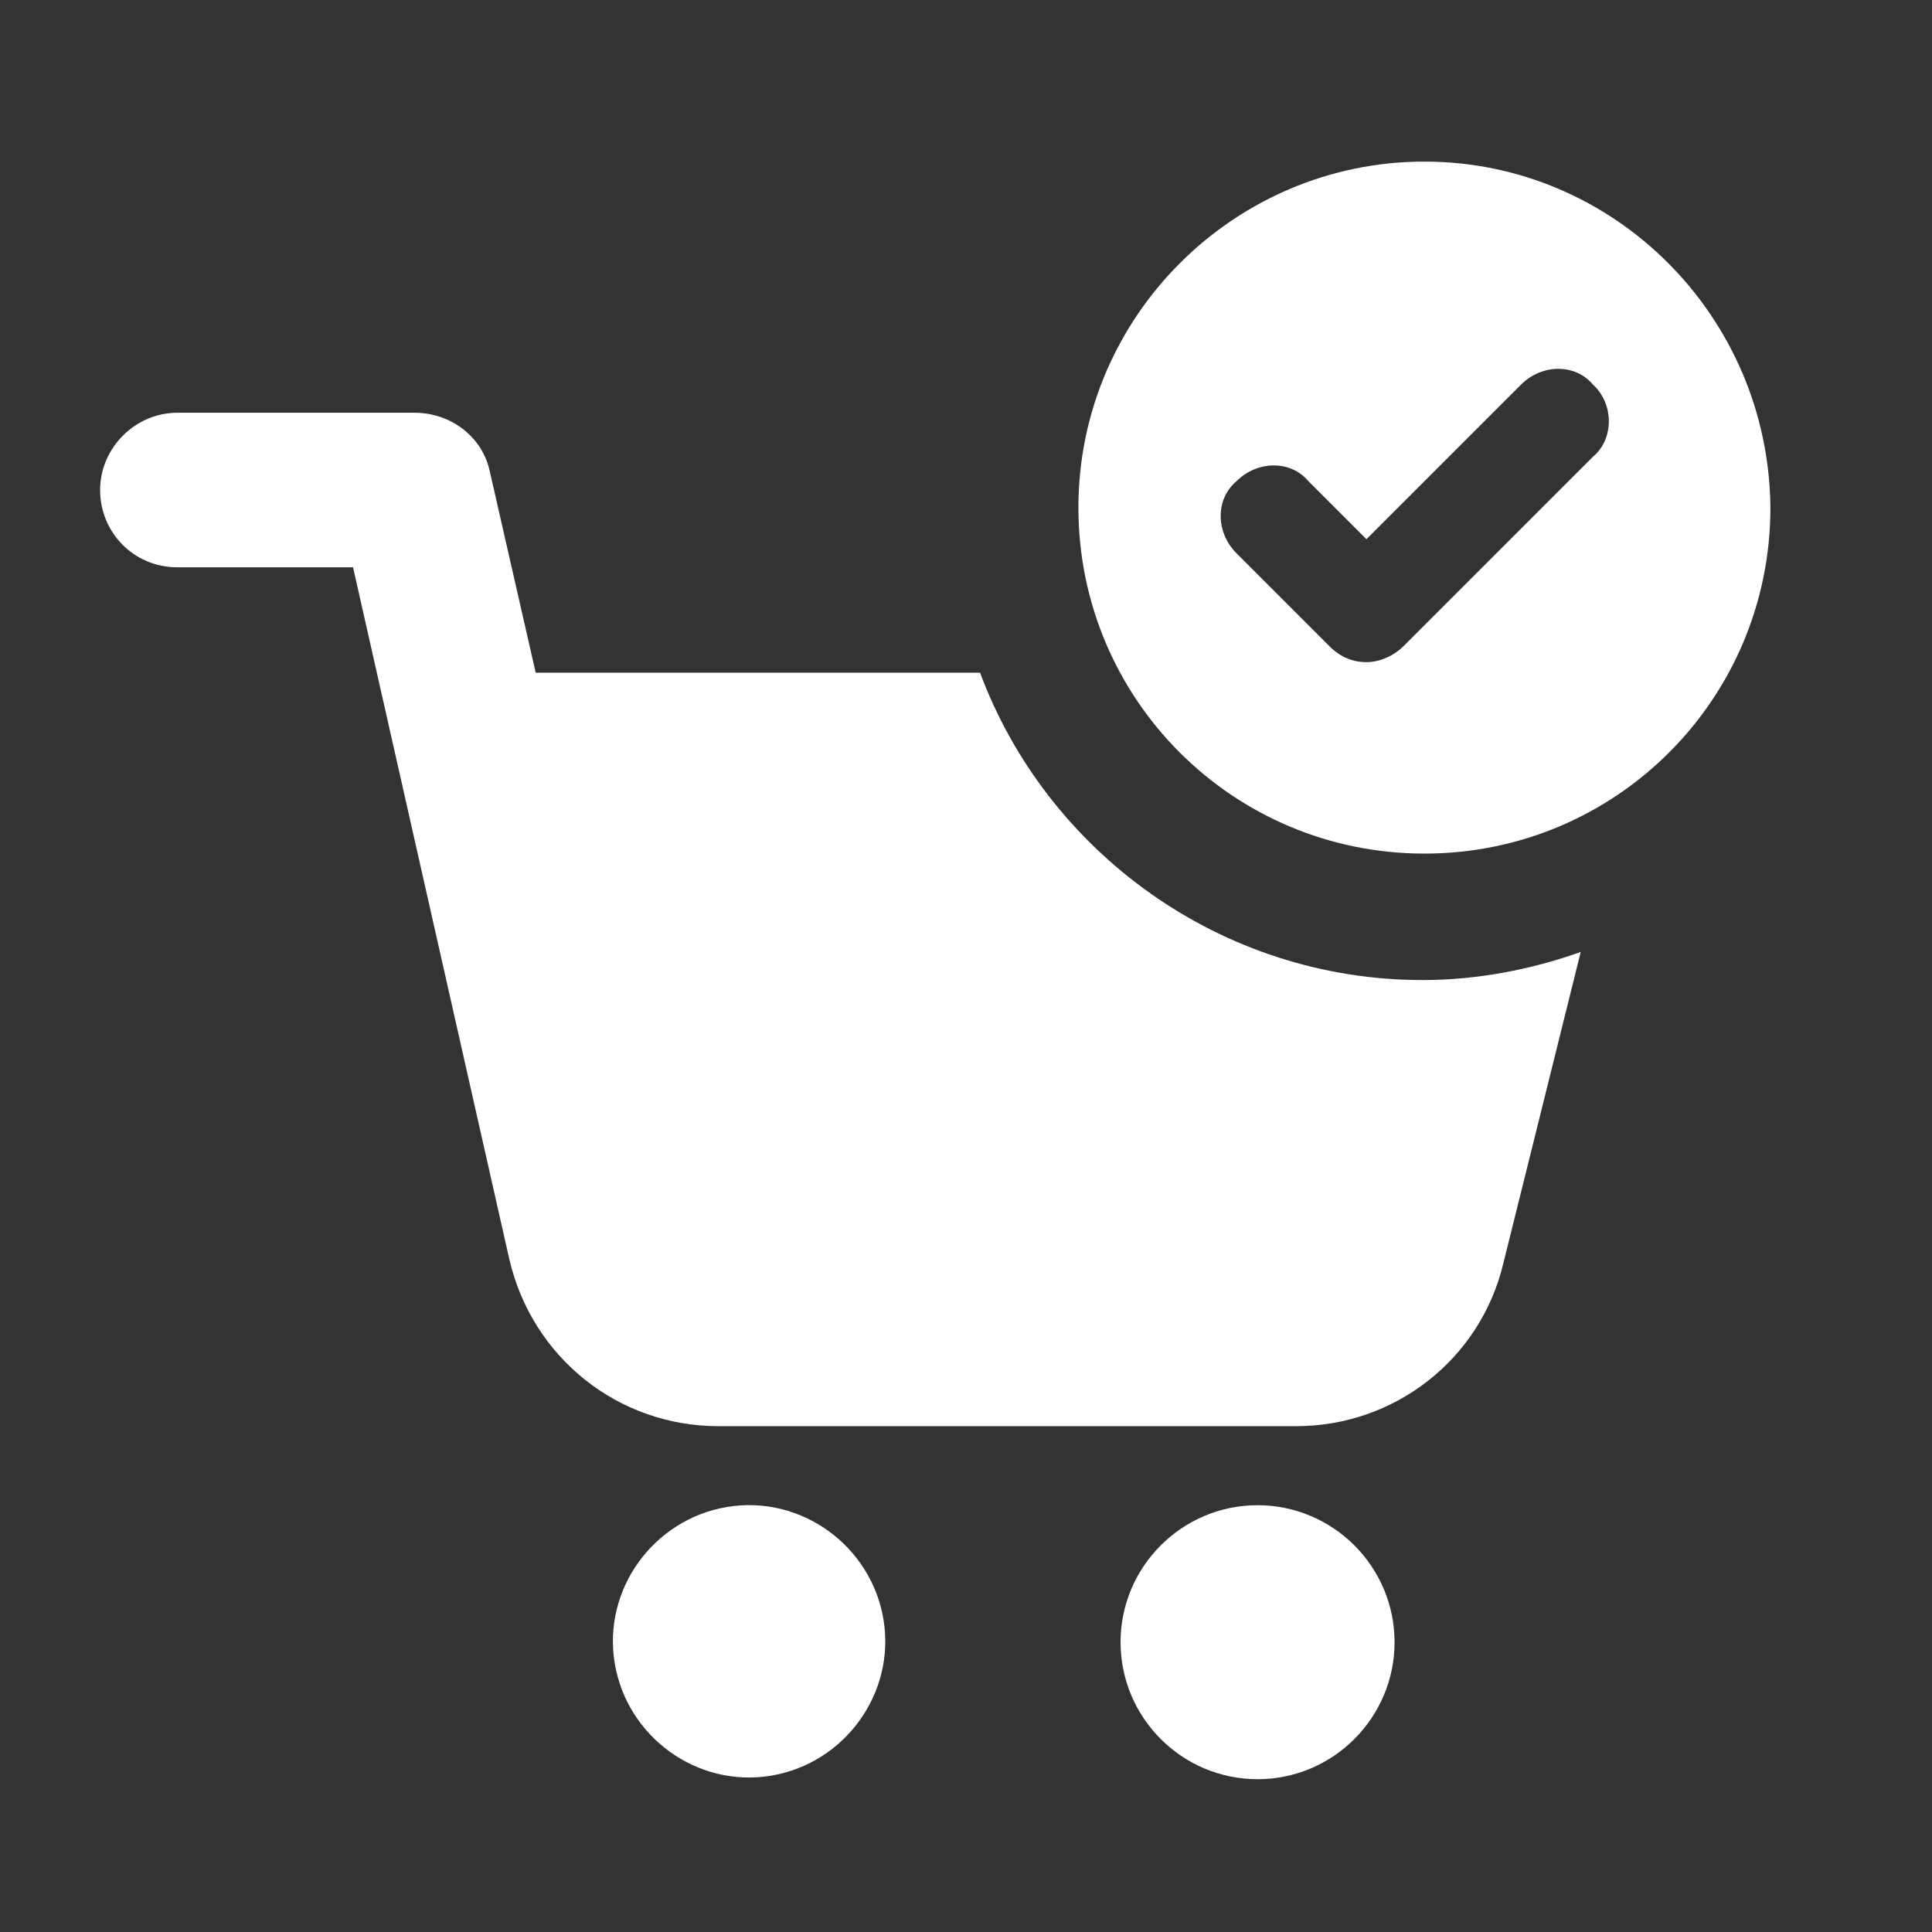
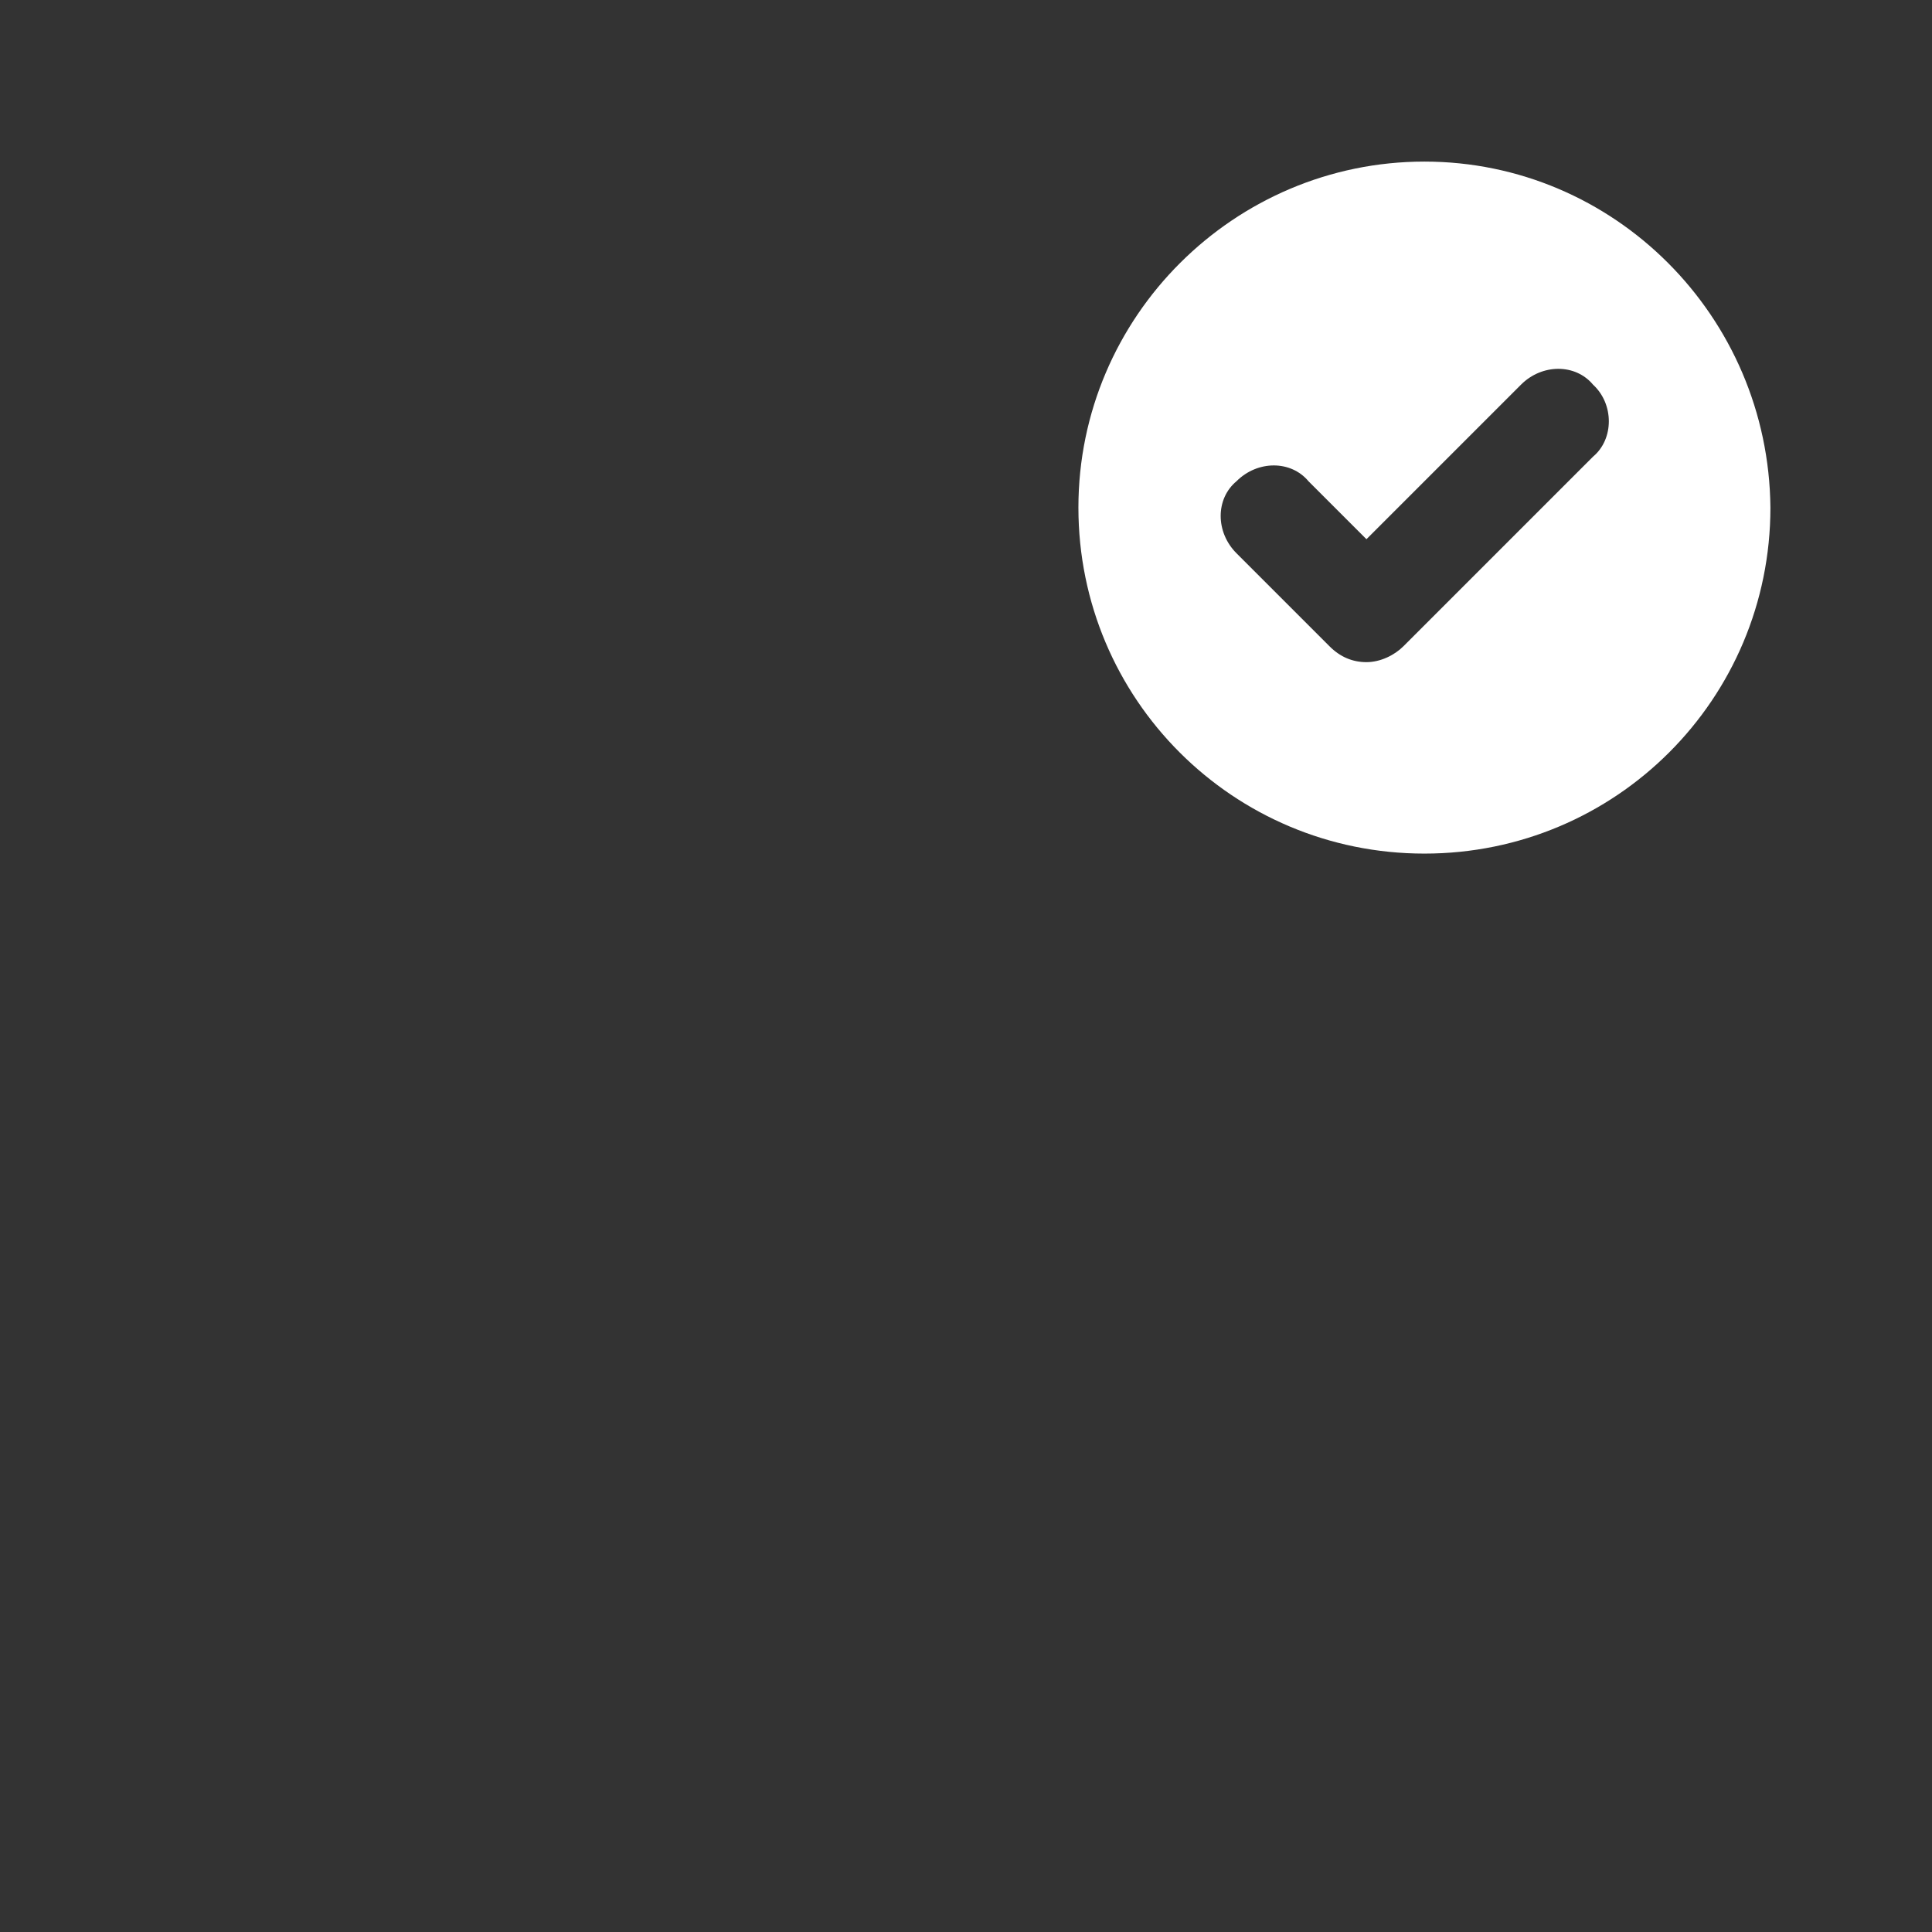
<svg xmlns="http://www.w3.org/2000/svg" viewBox="0 0 110 110" version="1.1" id="Layer_1">
  <rect x="0" y="0" width="110" height="110" fill="#333333" stroke="none" />
  <defs>
    <style>
      .st0 {
        fill: #fff;
      }
    </style>
  </defs>
-   <path d="M50.3,92.2c.7,4.2-2.2,8.2-6.4,8.9s-8.2-2.2-8.9-6.4,2.2-8.2,6.4-8.9c4.2-.7,8.2,2.2,8.9,6.4" class="st0" />
-   <path d="M79.4,93.5c0,4.3-3.5,7.8-7.8,7.8s-7.8-3.5-7.8-7.8,3.5-7.8,7.8-7.8,7.8,3.5,7.8,7.8" class="st0" />
-   <path d="M81,55.8c-11.5,0-21.4-7.3-25.2-17.5h-25.3l-2.6-11.4c-.4-2-2.2-3.4-4.3-3.4h-13.5c-2.4,0-4.4,2-4.4,4.4s1.9,4.4,4.4,4.4h10l8.9,39.4c1.3,5.6,6.2,9.5,11.9,9.5h32.9c5.6,0,10.5-3.8,11.8-9.3l4.4-17.7c-2.8,1-5.9,1.6-9,1.6h0Z" class="st0" />
  <path d="M81.1,48.6c10.9,0,19.7-8.8,19.7-19.7-.1-10.9-8.9-19.7-19.7-19.7s-19.7,8.8-19.7,19.7,8.8,19.7,19.7,19.7ZM70.4,27.4c1.2-1.2,3.1-1.2,4.1,0l3.3,3.3,8.8-8.8c1.2-1.2,3.1-1.2,4.1,0,1.2,1.1,1.2,3.1,0,4.1l-10.8,10.8c-.5.5-1.3.9-2.1.9s-1.5-.3-2.1-.9l-5.3-5.3c-1.2-1.2-1.2-3.1,0-4.1h0Z" class="st0" />
</svg>